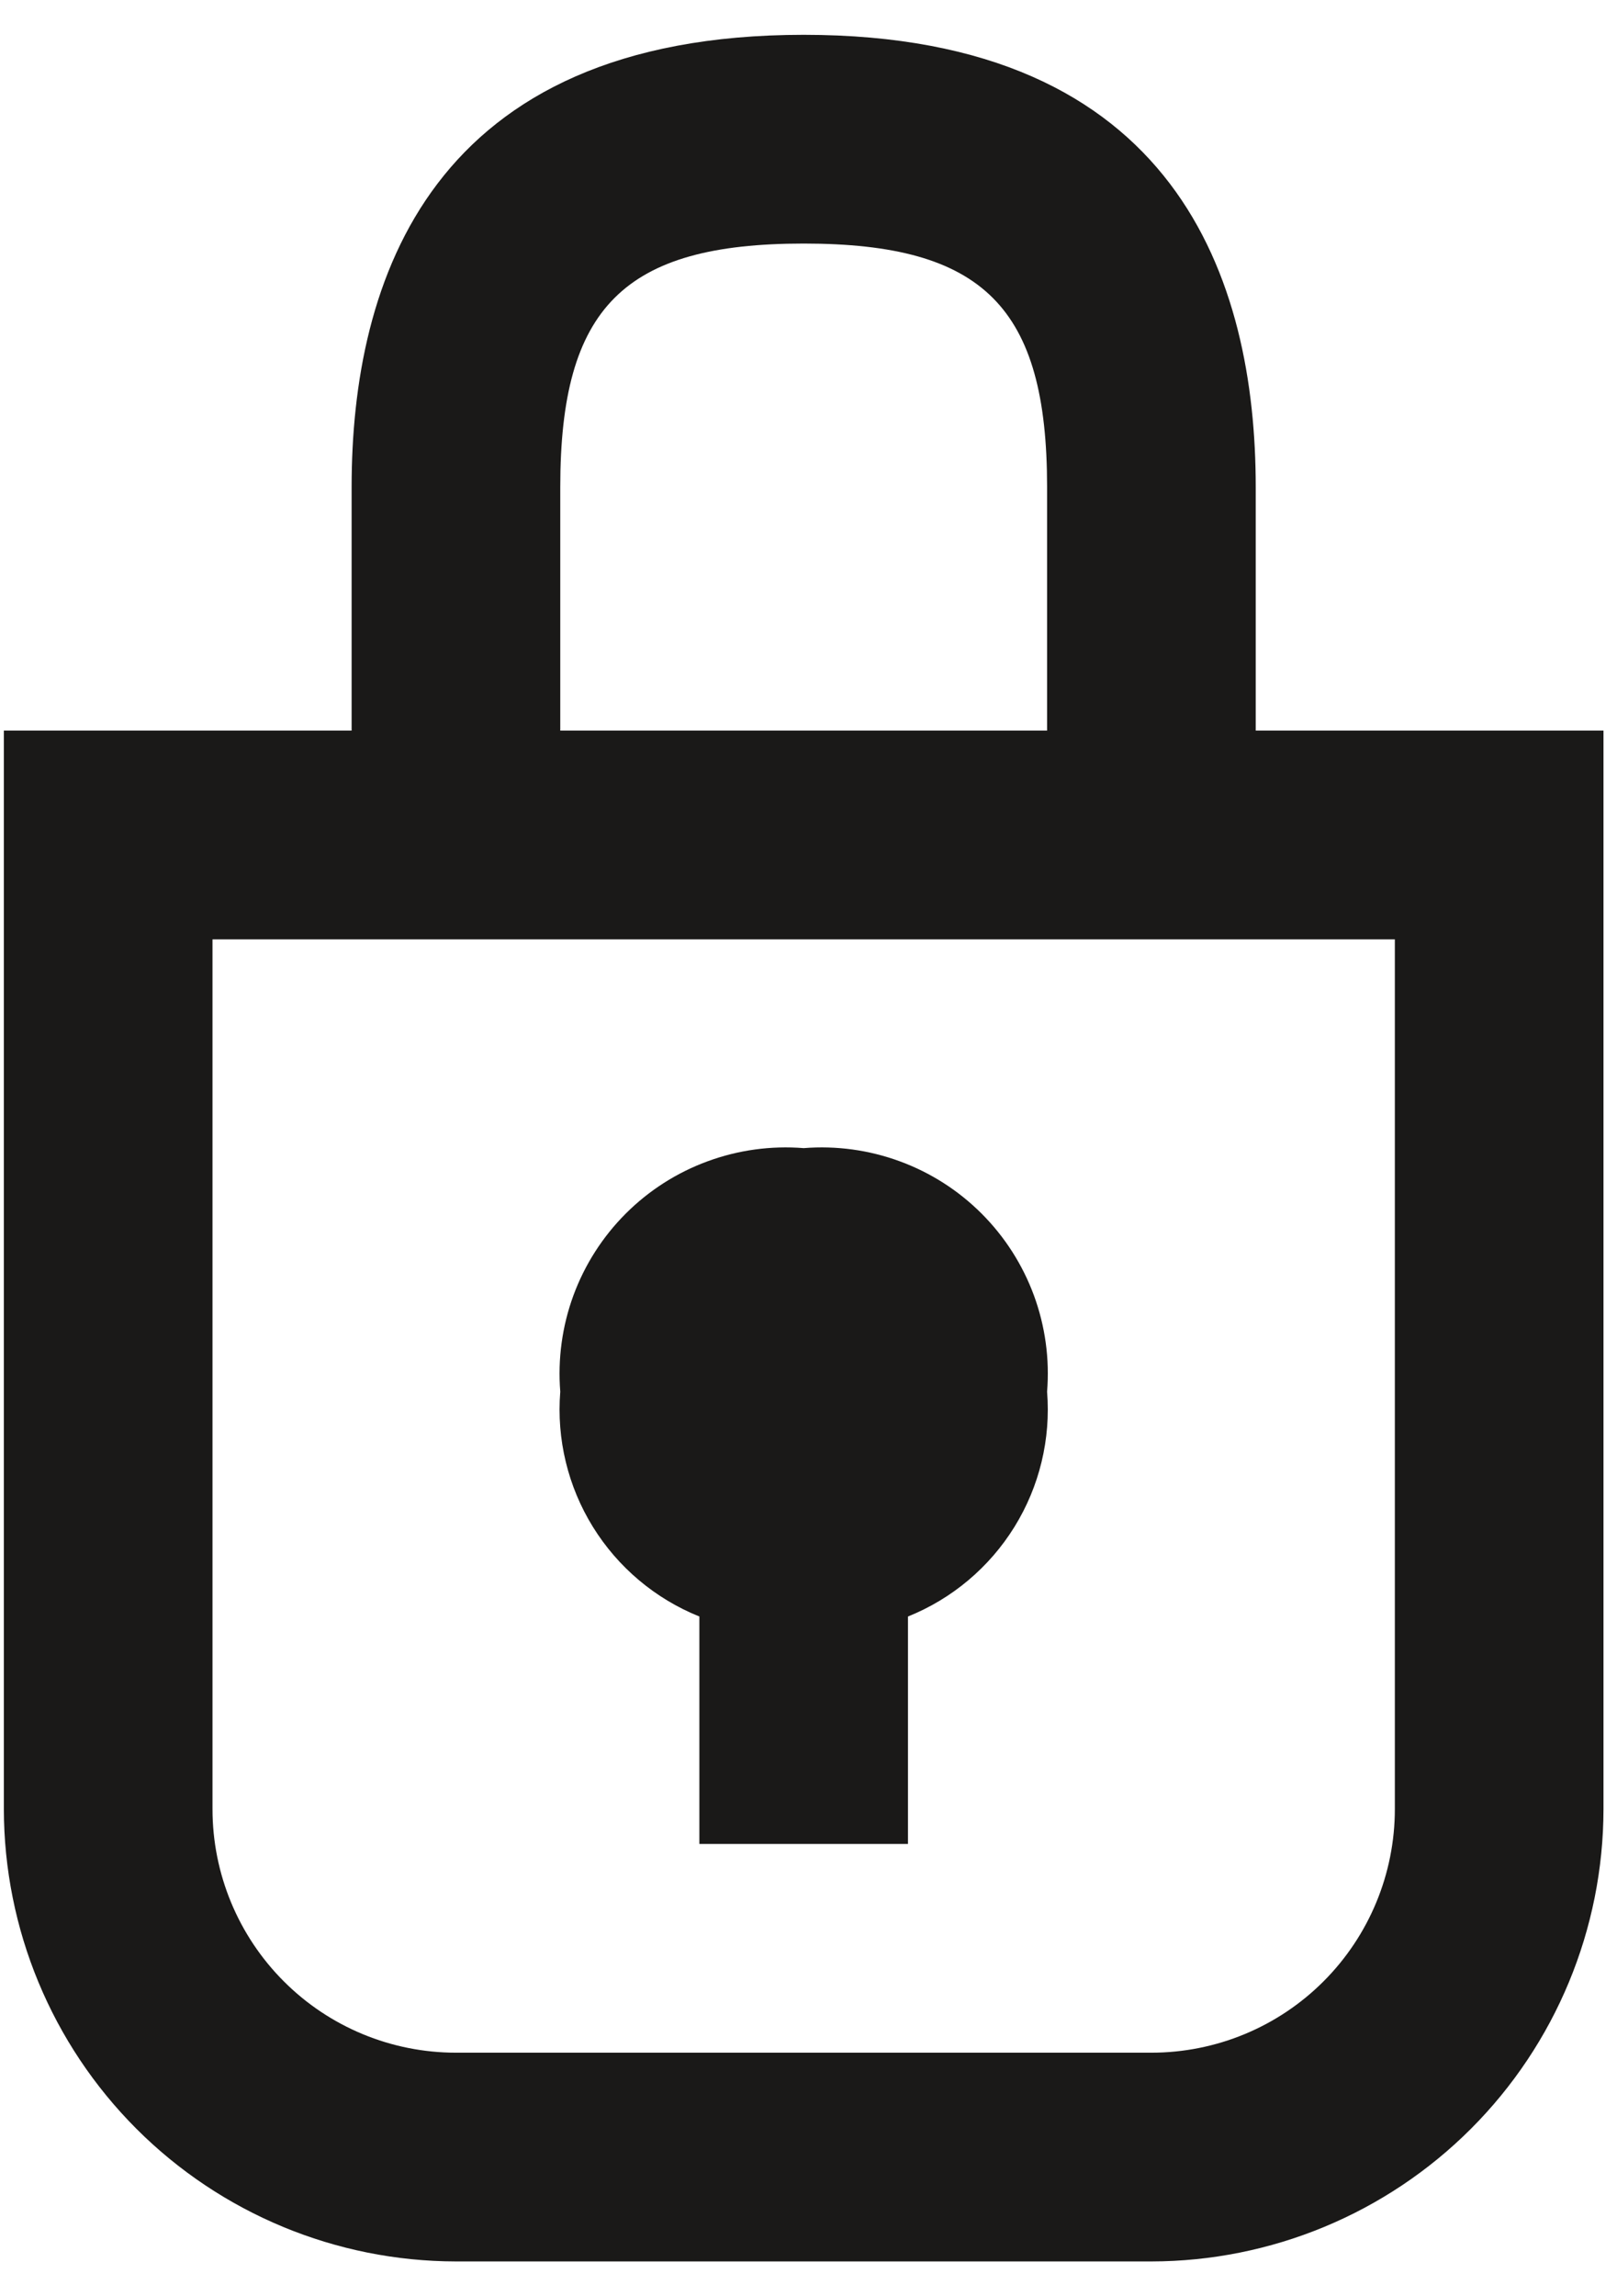
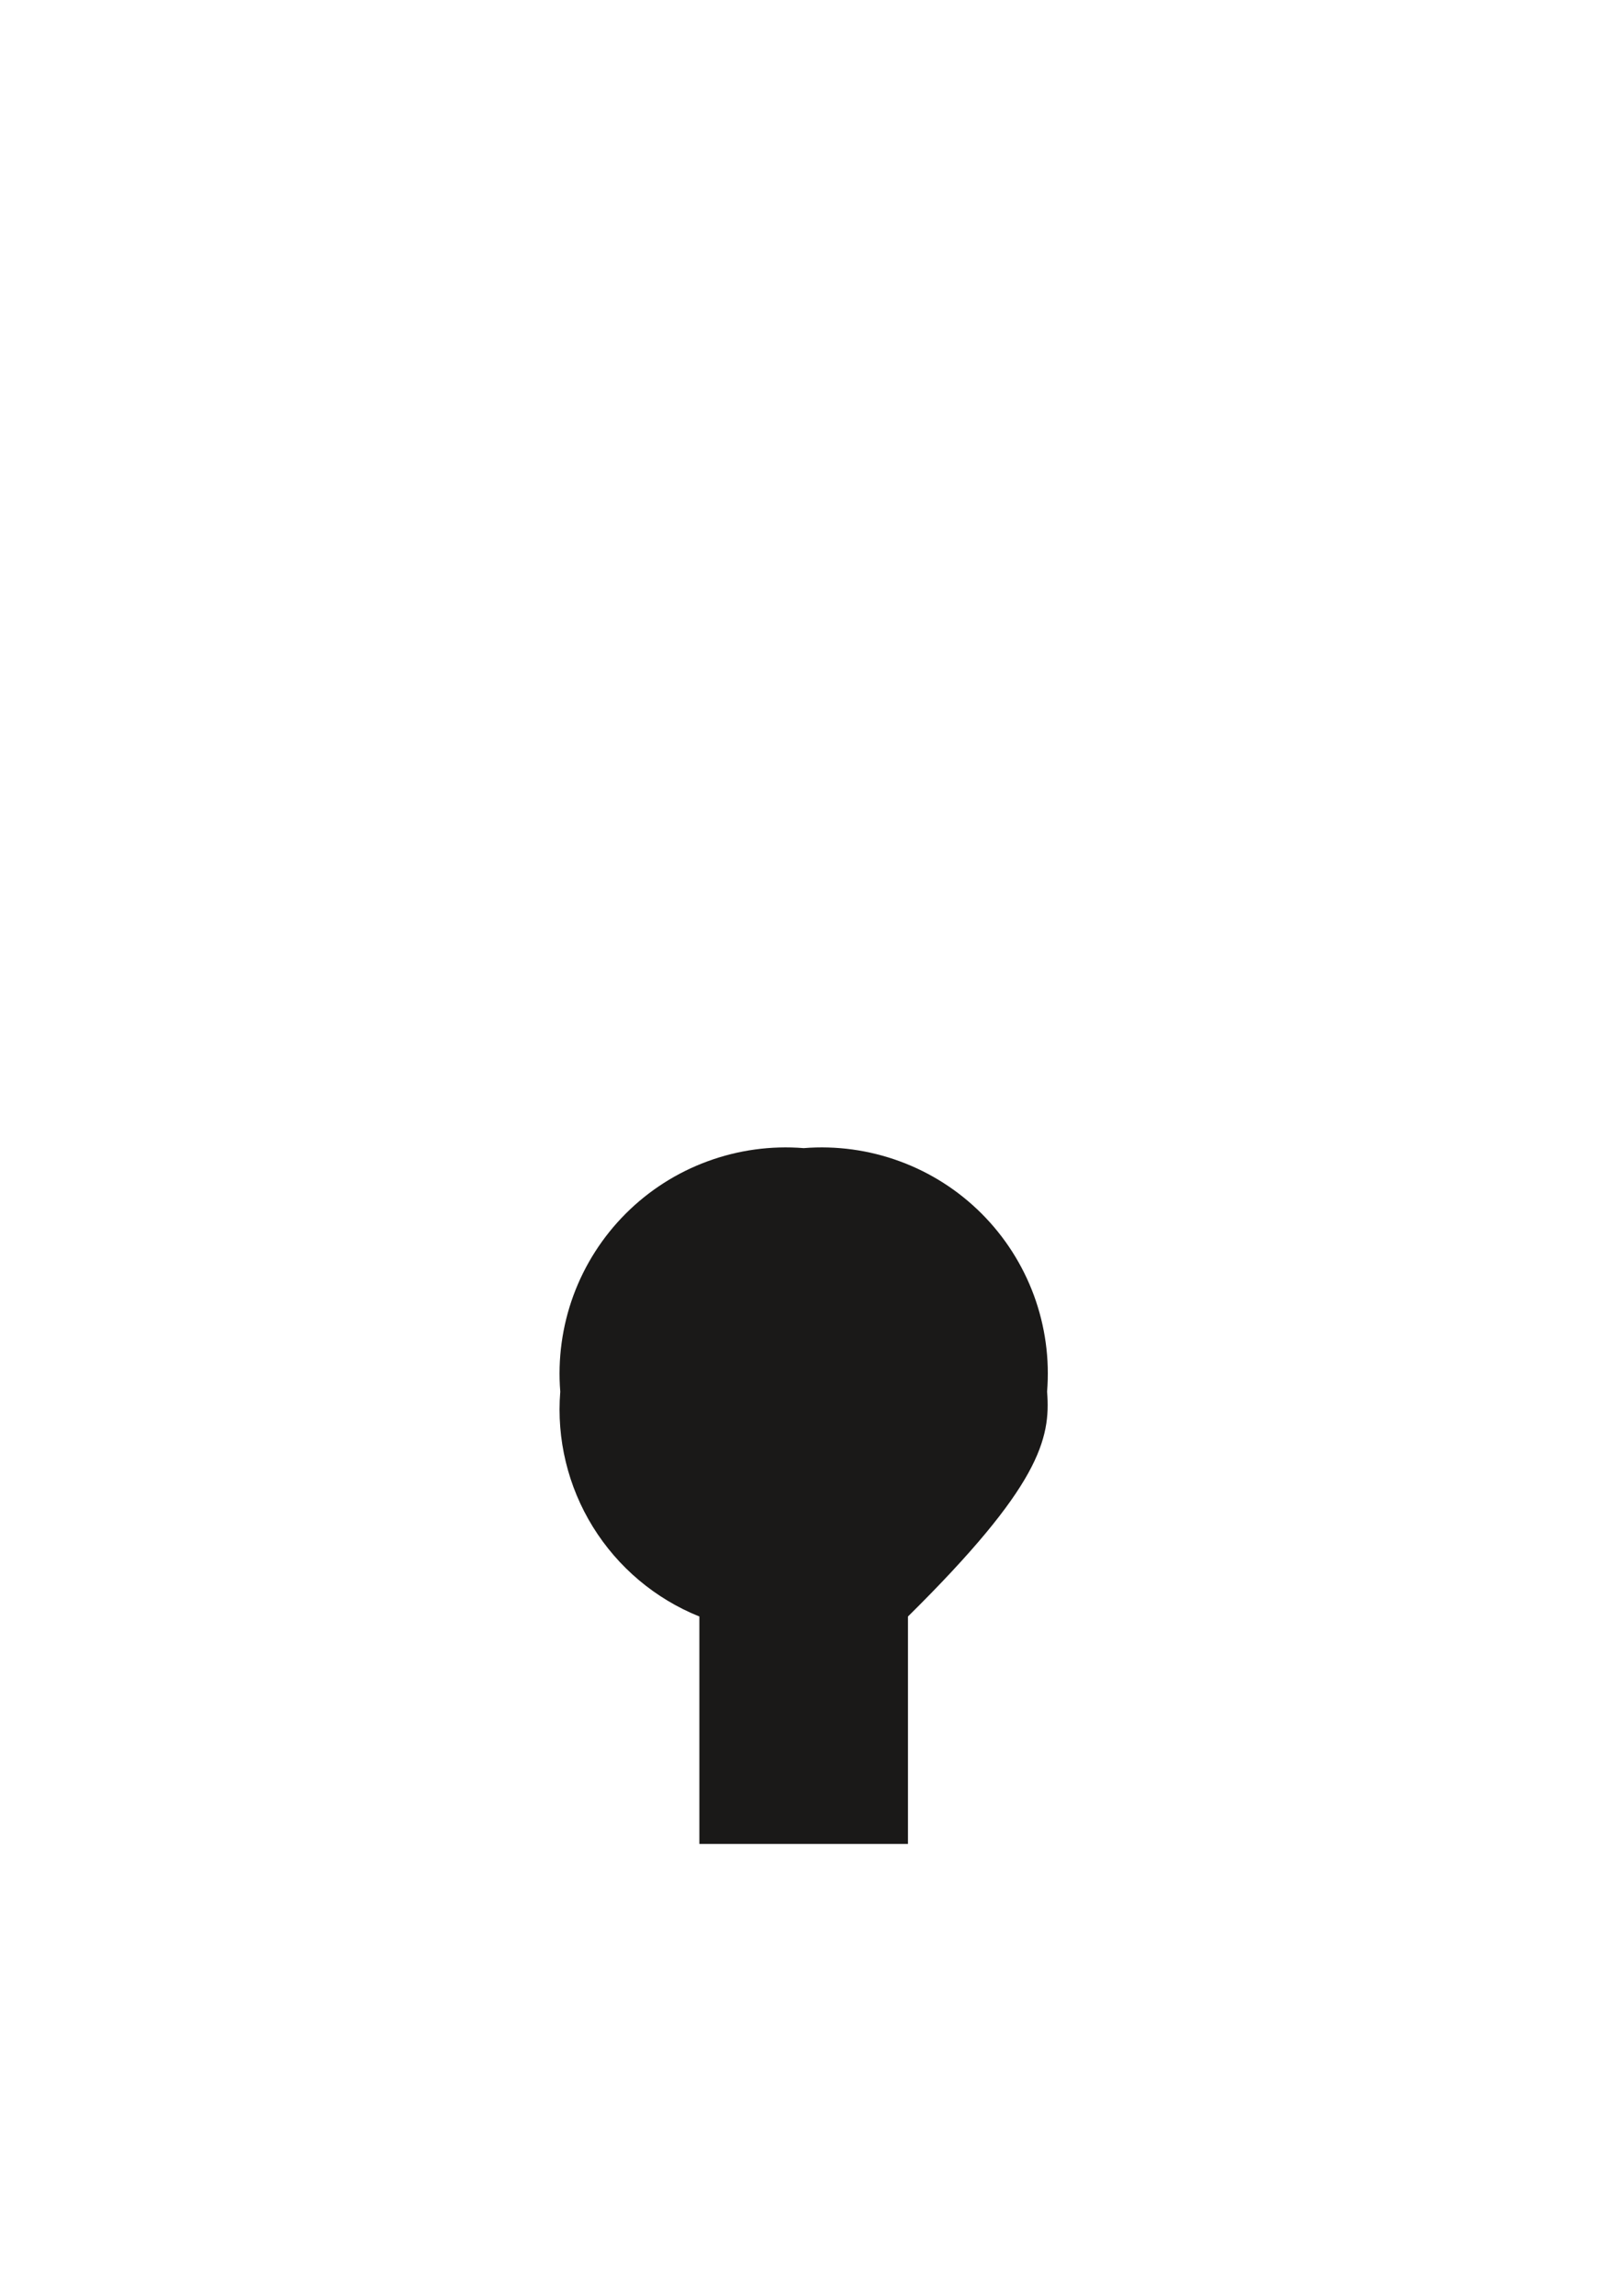
<svg xmlns="http://www.w3.org/2000/svg" width="31" height="44" viewBox="0 0 31 44" fill="none">
-   <path d="M24.074 14V9.333C24.074 5.38 22.57 0.667 15.408 0.667C8.245 0.667 6.741 5.38 6.741 9.333V14H0.074V34.666C0.077 36.964 0.991 39.167 2.616 40.792C4.24 42.416 6.443 43.33 8.741 43.333H22.074C24.372 43.33 26.575 42.416 28.199 40.792C29.824 39.167 30.738 36.964 30.741 34.666V14H24.074ZM10.741 9.333C10.741 5.888 11.962 4.667 15.408 4.667C18.853 4.667 20.074 5.888 20.074 9.333V14H10.741V9.333ZM26.741 34.666C26.741 35.904 26.249 37.091 25.374 37.966C24.499 38.842 23.312 39.333 22.074 39.333H8.741C7.503 39.333 6.316 38.842 5.441 37.966C4.566 37.091 4.074 35.904 4.074 34.666V18H26.741V34.666Z" fill="#1A1918" />
-   <path d="M13.408 30.975V35.333H17.407V30.975C18.253 30.635 18.968 30.033 19.448 29.258C19.928 28.483 20.147 27.575 20.074 26.667C20.125 26.041 20.038 25.412 19.822 24.823C19.605 24.234 19.263 23.699 18.819 23.255C18.375 22.811 17.84 22.469 17.251 22.253C16.662 22.036 16.033 21.95 15.408 22C14.782 21.95 14.153 22.036 13.564 22.253C12.975 22.469 12.44 22.811 11.996 23.255C11.552 23.699 11.21 24.234 10.993 24.823C10.777 25.412 10.691 26.041 10.741 26.667C10.668 27.575 10.887 28.483 11.367 29.258C11.847 30.033 12.562 30.635 13.408 30.975Z" fill="#1A1918" />
+   <path d="M13.408 30.975V35.333H17.407V30.975C19.928 28.483 20.147 27.575 20.074 26.667C20.125 26.041 20.038 25.412 19.822 24.823C19.605 24.234 19.263 23.699 18.819 23.255C18.375 22.811 17.84 22.469 17.251 22.253C16.662 22.036 16.033 21.95 15.408 22C14.782 21.95 14.153 22.036 13.564 22.253C12.975 22.469 12.44 22.811 11.996 23.255C11.552 23.699 11.21 24.234 10.993 24.823C10.777 25.412 10.691 26.041 10.741 26.667C10.668 27.575 10.887 28.483 11.367 29.258C11.847 30.033 12.562 30.635 13.408 30.975Z" fill="#1A1918" />
</svg>